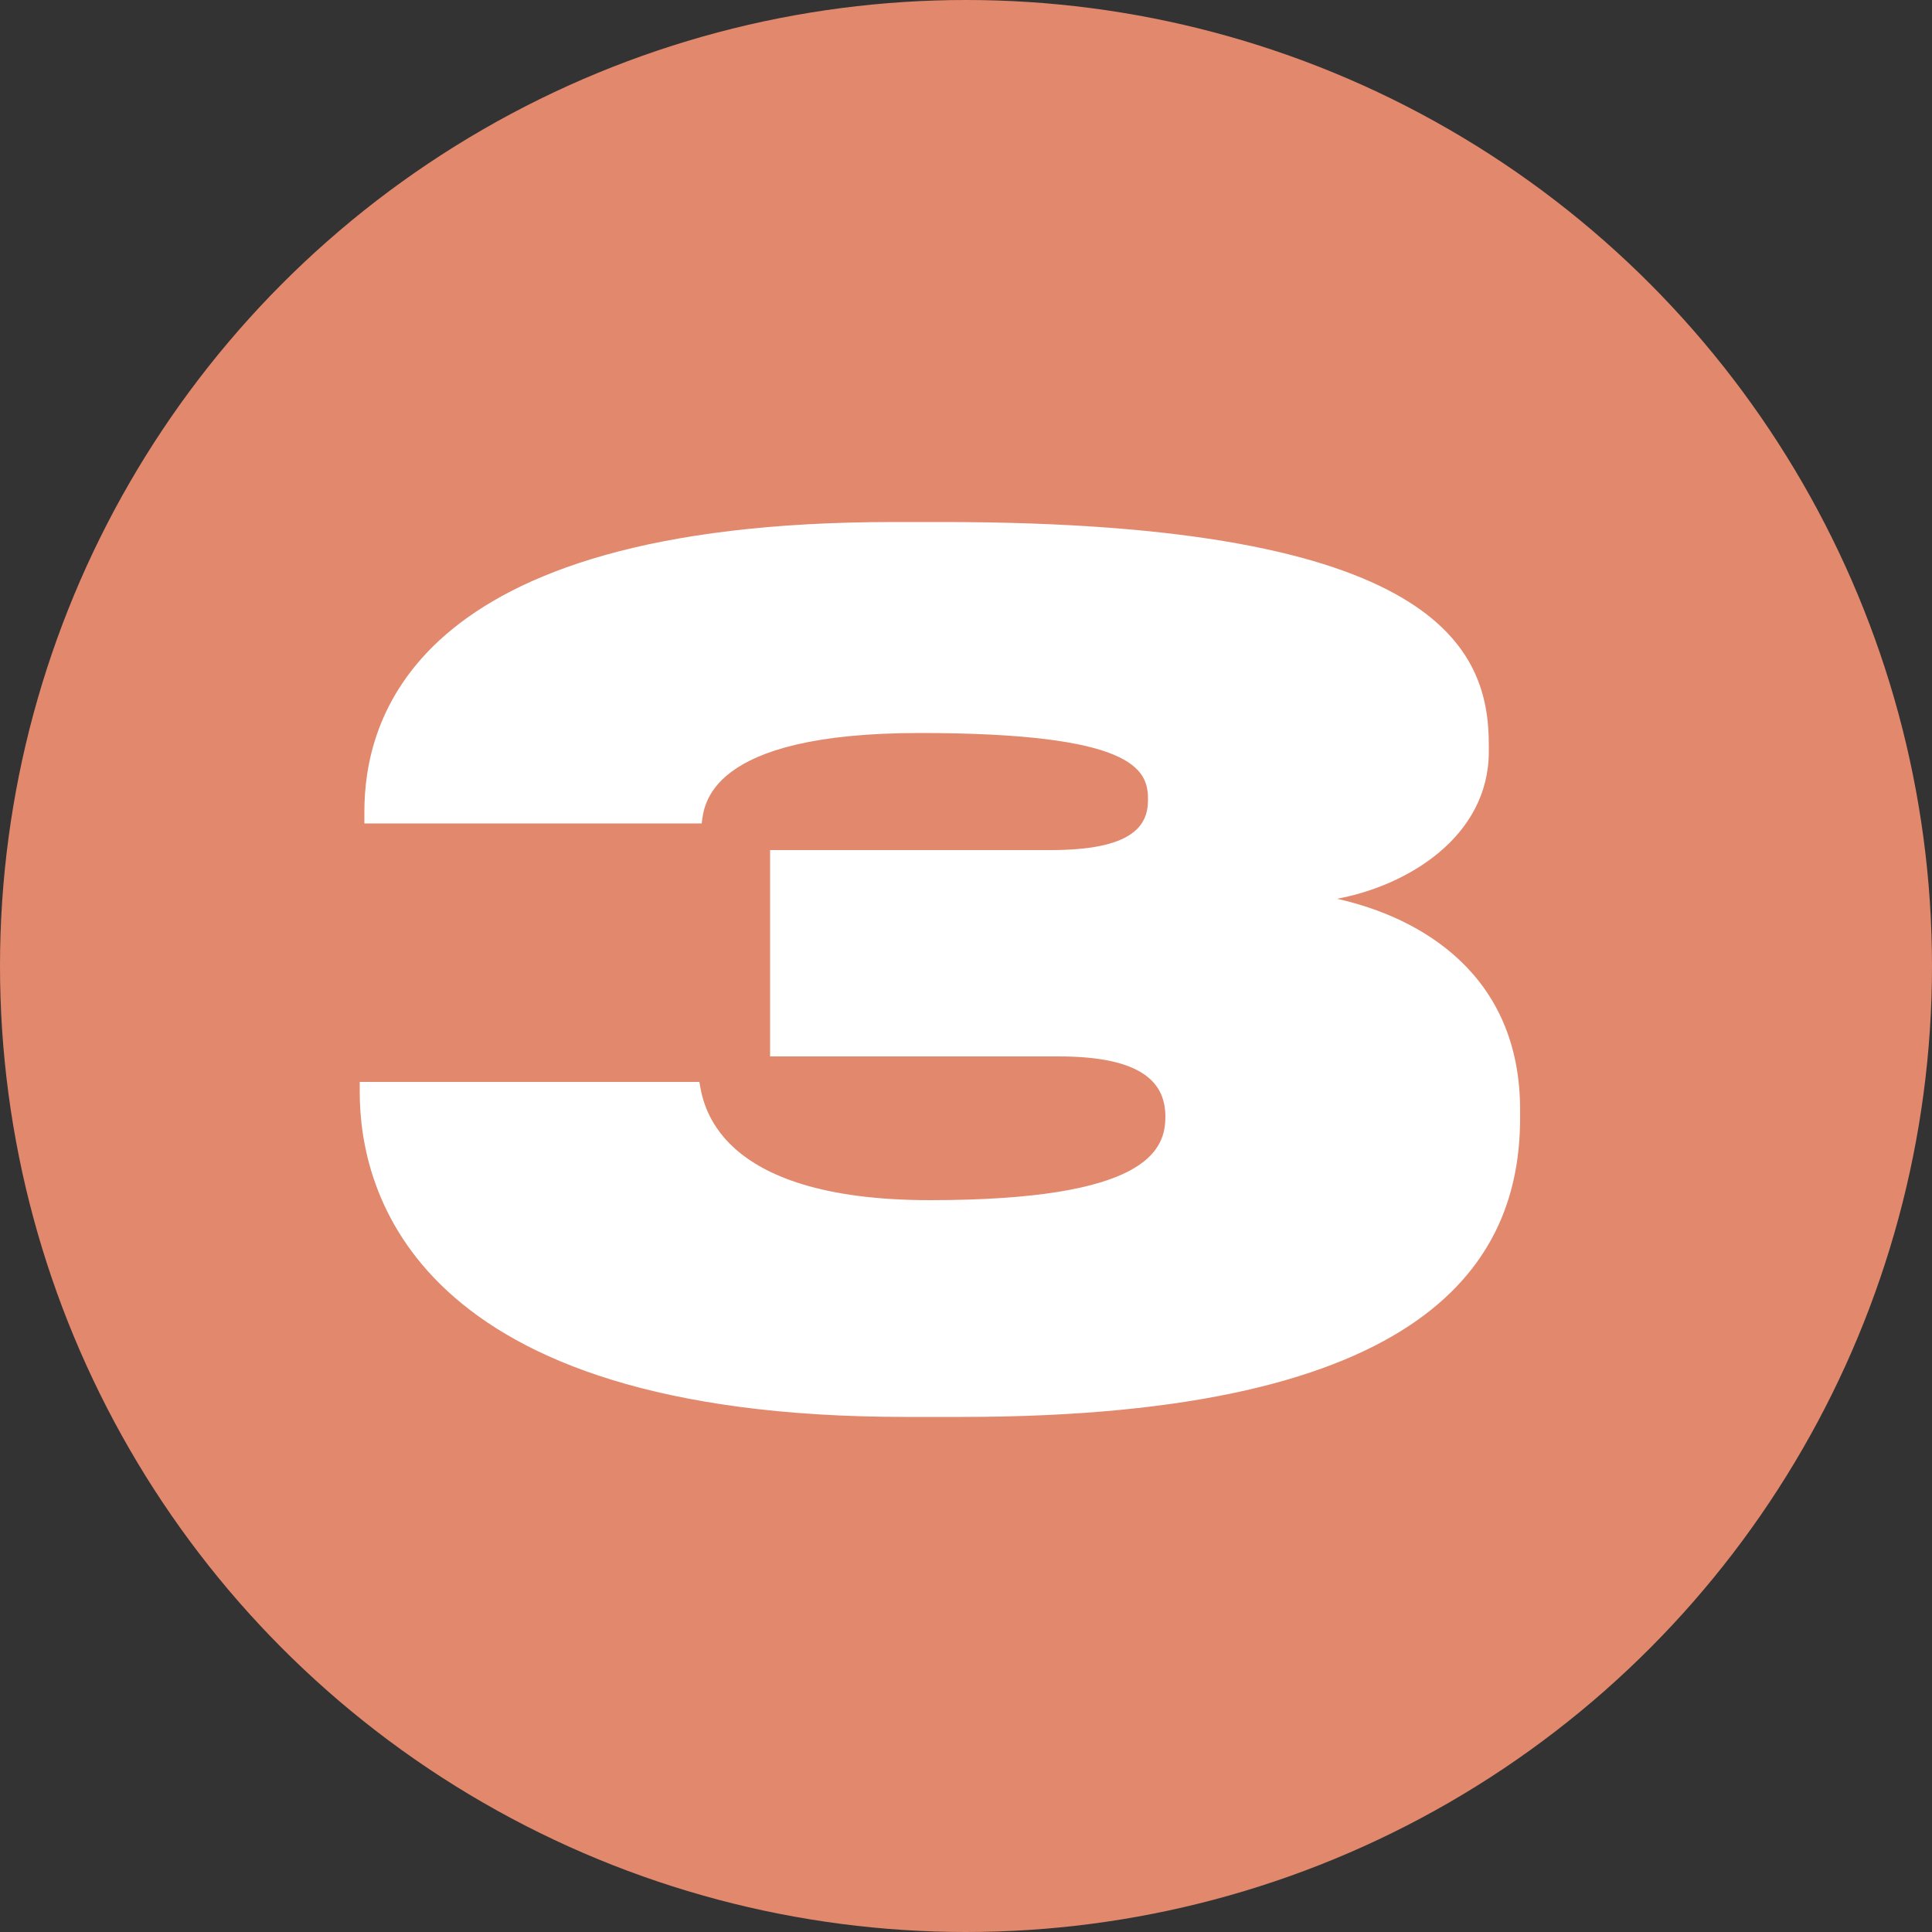
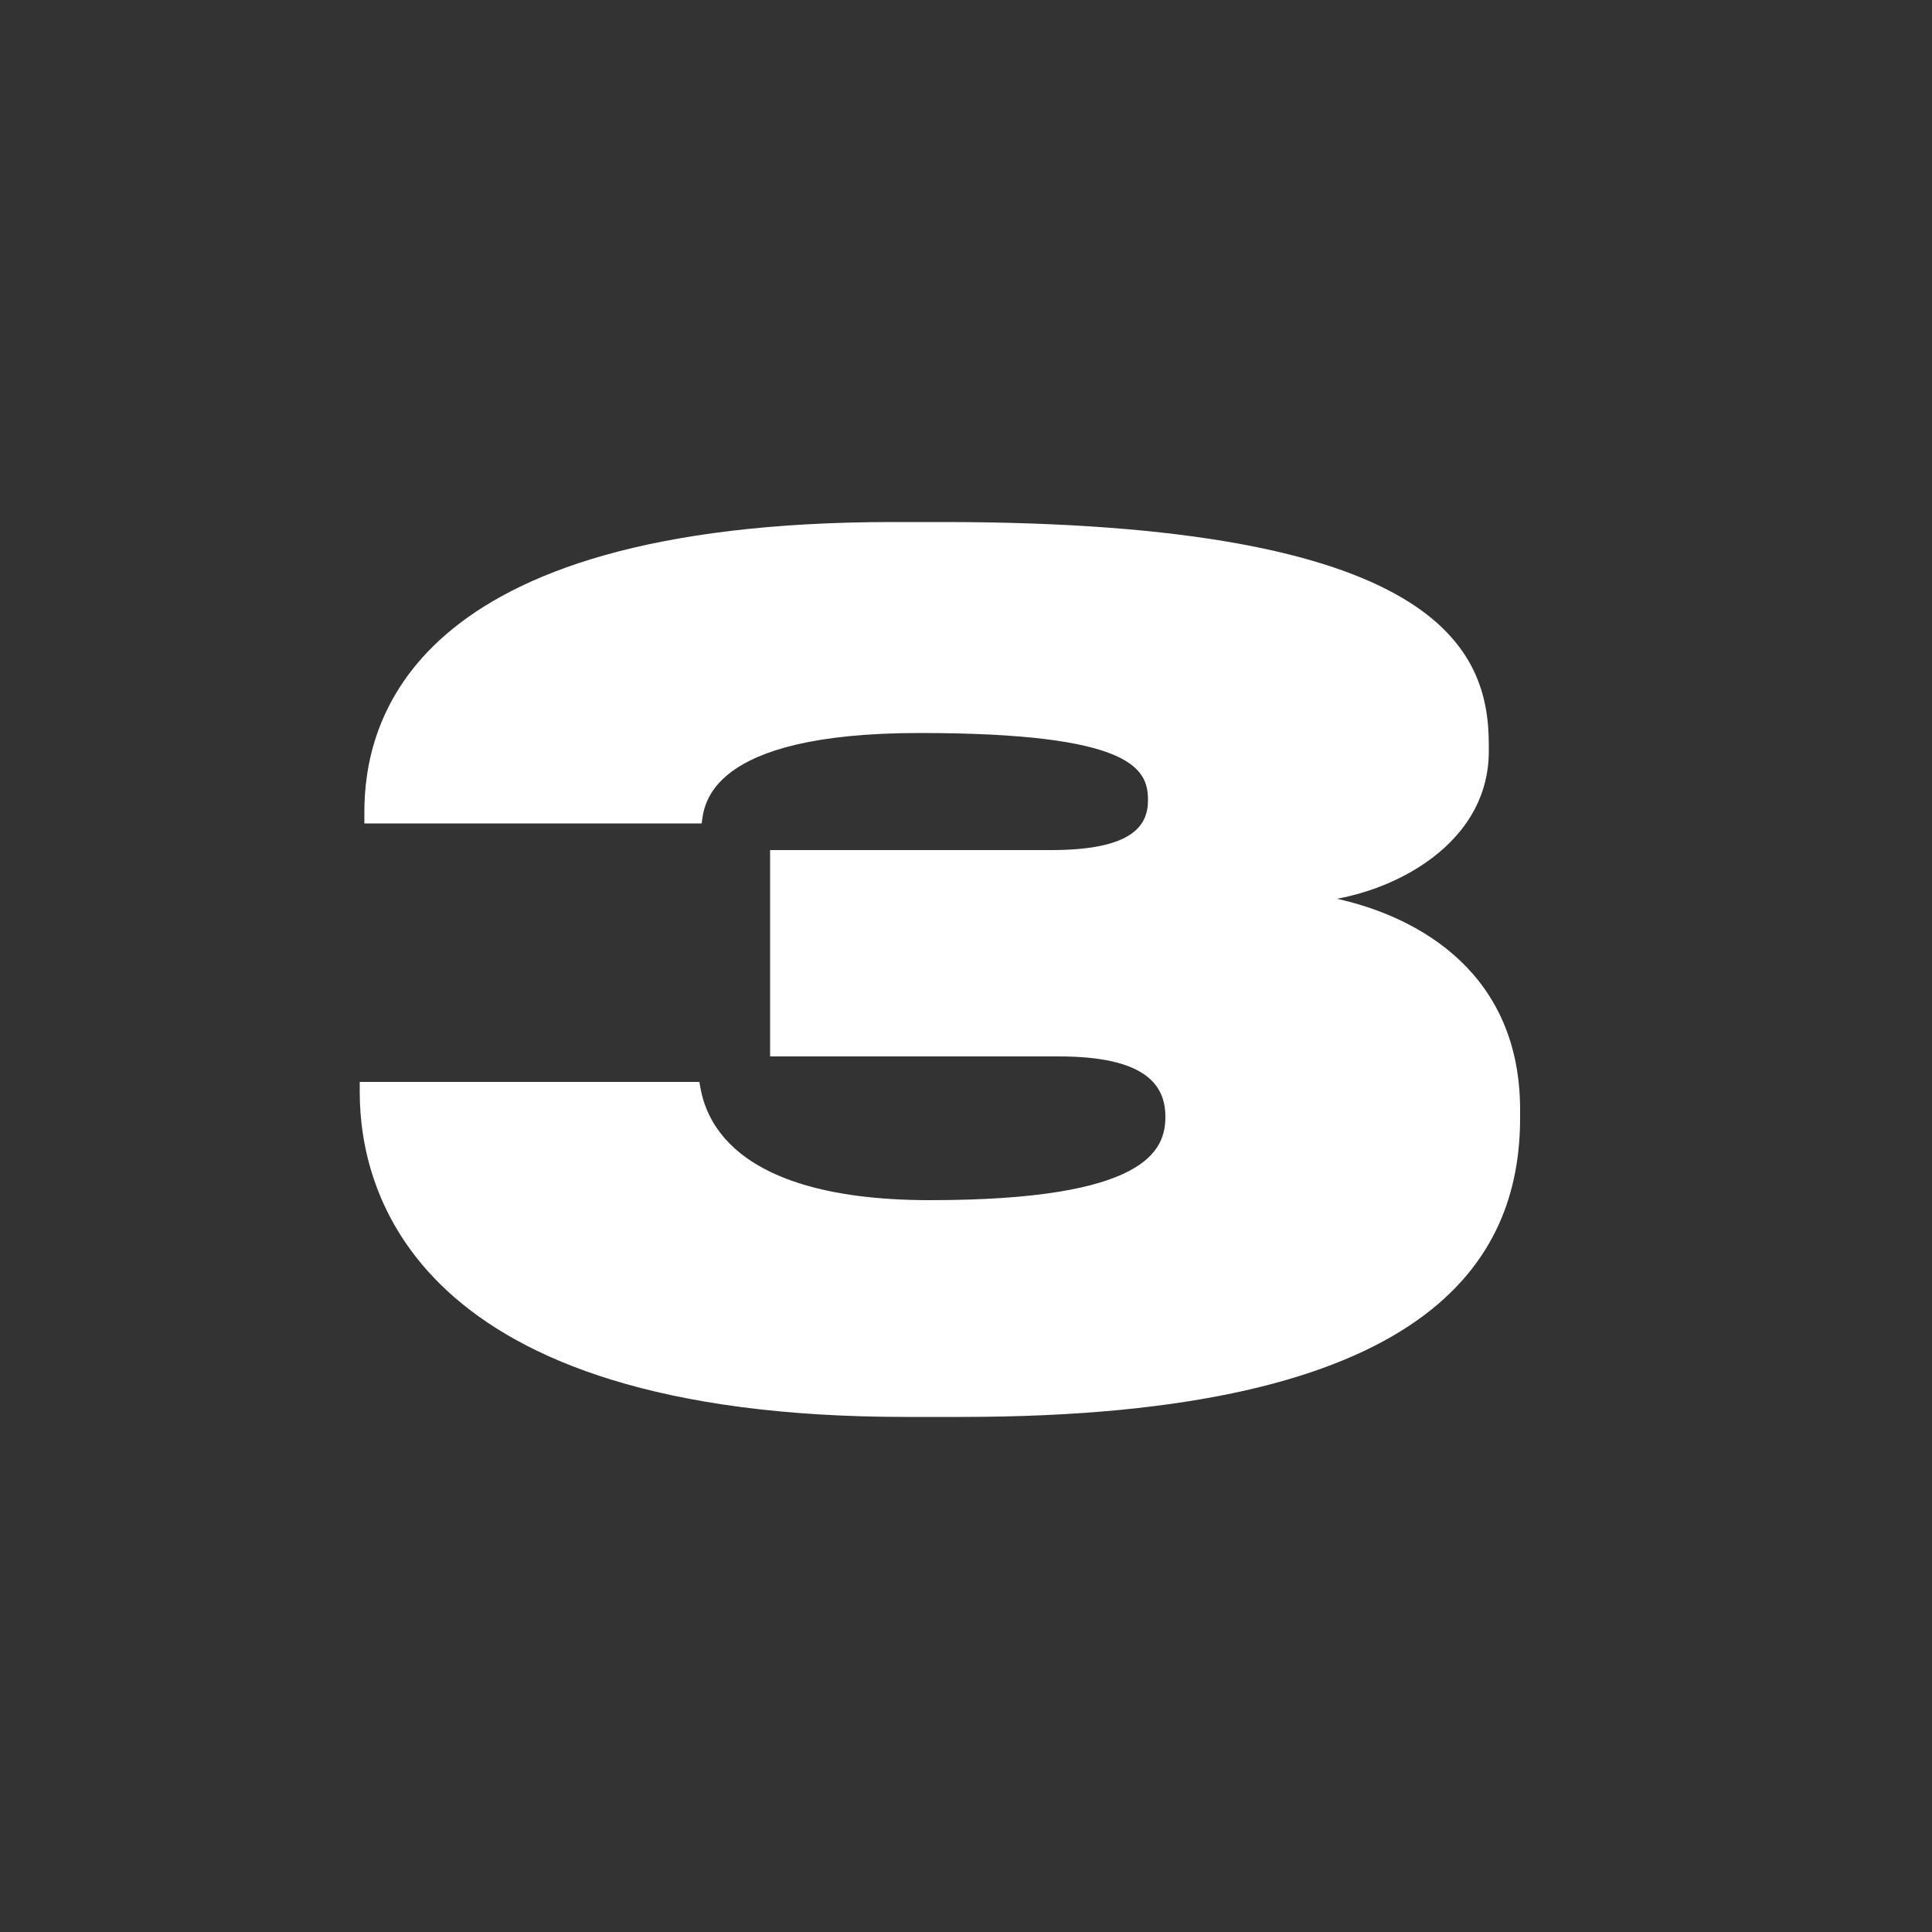
<svg xmlns="http://www.w3.org/2000/svg" width="40" height="40" viewBox="0 0 40 40" fill="none">
  <rect x="0" y="0" width="40" height="40" fill="#333333" stroke="none" />
-   <circle cx="20" cy="20" r="20" fill="#E2886D" />
-   <path d="M19.904 29.336H18.752C8.528 29.336 7.448 24.632 7.448 22.616V22.4H14.48C14.552 22.808 14.768 24.848 19.256 24.848C23.744 24.848 24.128 23.816 24.128 23.12C24.128 22.448 23.696 21.872 21.92 21.872H15.944V17.6H21.752C23.408 17.6 23.768 17.12 23.768 16.568V16.544C23.768 15.92 23.456 15.176 19.04 15.176C14.624 15.176 14.576 16.688 14.528 17.048H7.544V16.808C7.544 15.008 8.408 10.808 18.488 10.808H19.52C29.792 10.808 30.824 13.448 30.824 15.416V15.56C30.824 17.336 29.12 18.344 27.68 18.608C29.408 18.992 31.472 20.168 31.472 22.976V23.144C31.472 26.096 29.6 29.336 19.904 29.336Z" fill="white" />
+   <path d="M19.904 29.336H18.752C8.528 29.336 7.448 24.632 7.448 22.616V22.4H14.48C14.552 22.808 14.768 24.848 19.256 24.848C23.744 24.848 24.128 23.816 24.128 23.12C24.128 22.448 23.696 21.872 21.92 21.872H15.944V17.6H21.752C23.408 17.6 23.768 17.12 23.768 16.568C23.768 15.92 23.456 15.176 19.04 15.176C14.624 15.176 14.576 16.688 14.528 17.048H7.544V16.808C7.544 15.008 8.408 10.808 18.488 10.808H19.52C29.792 10.808 30.824 13.448 30.824 15.416V15.56C30.824 17.336 29.12 18.344 27.68 18.608C29.408 18.992 31.472 20.168 31.472 22.976V23.144C31.472 26.096 29.6 29.336 19.904 29.336Z" fill="white" />
</svg>